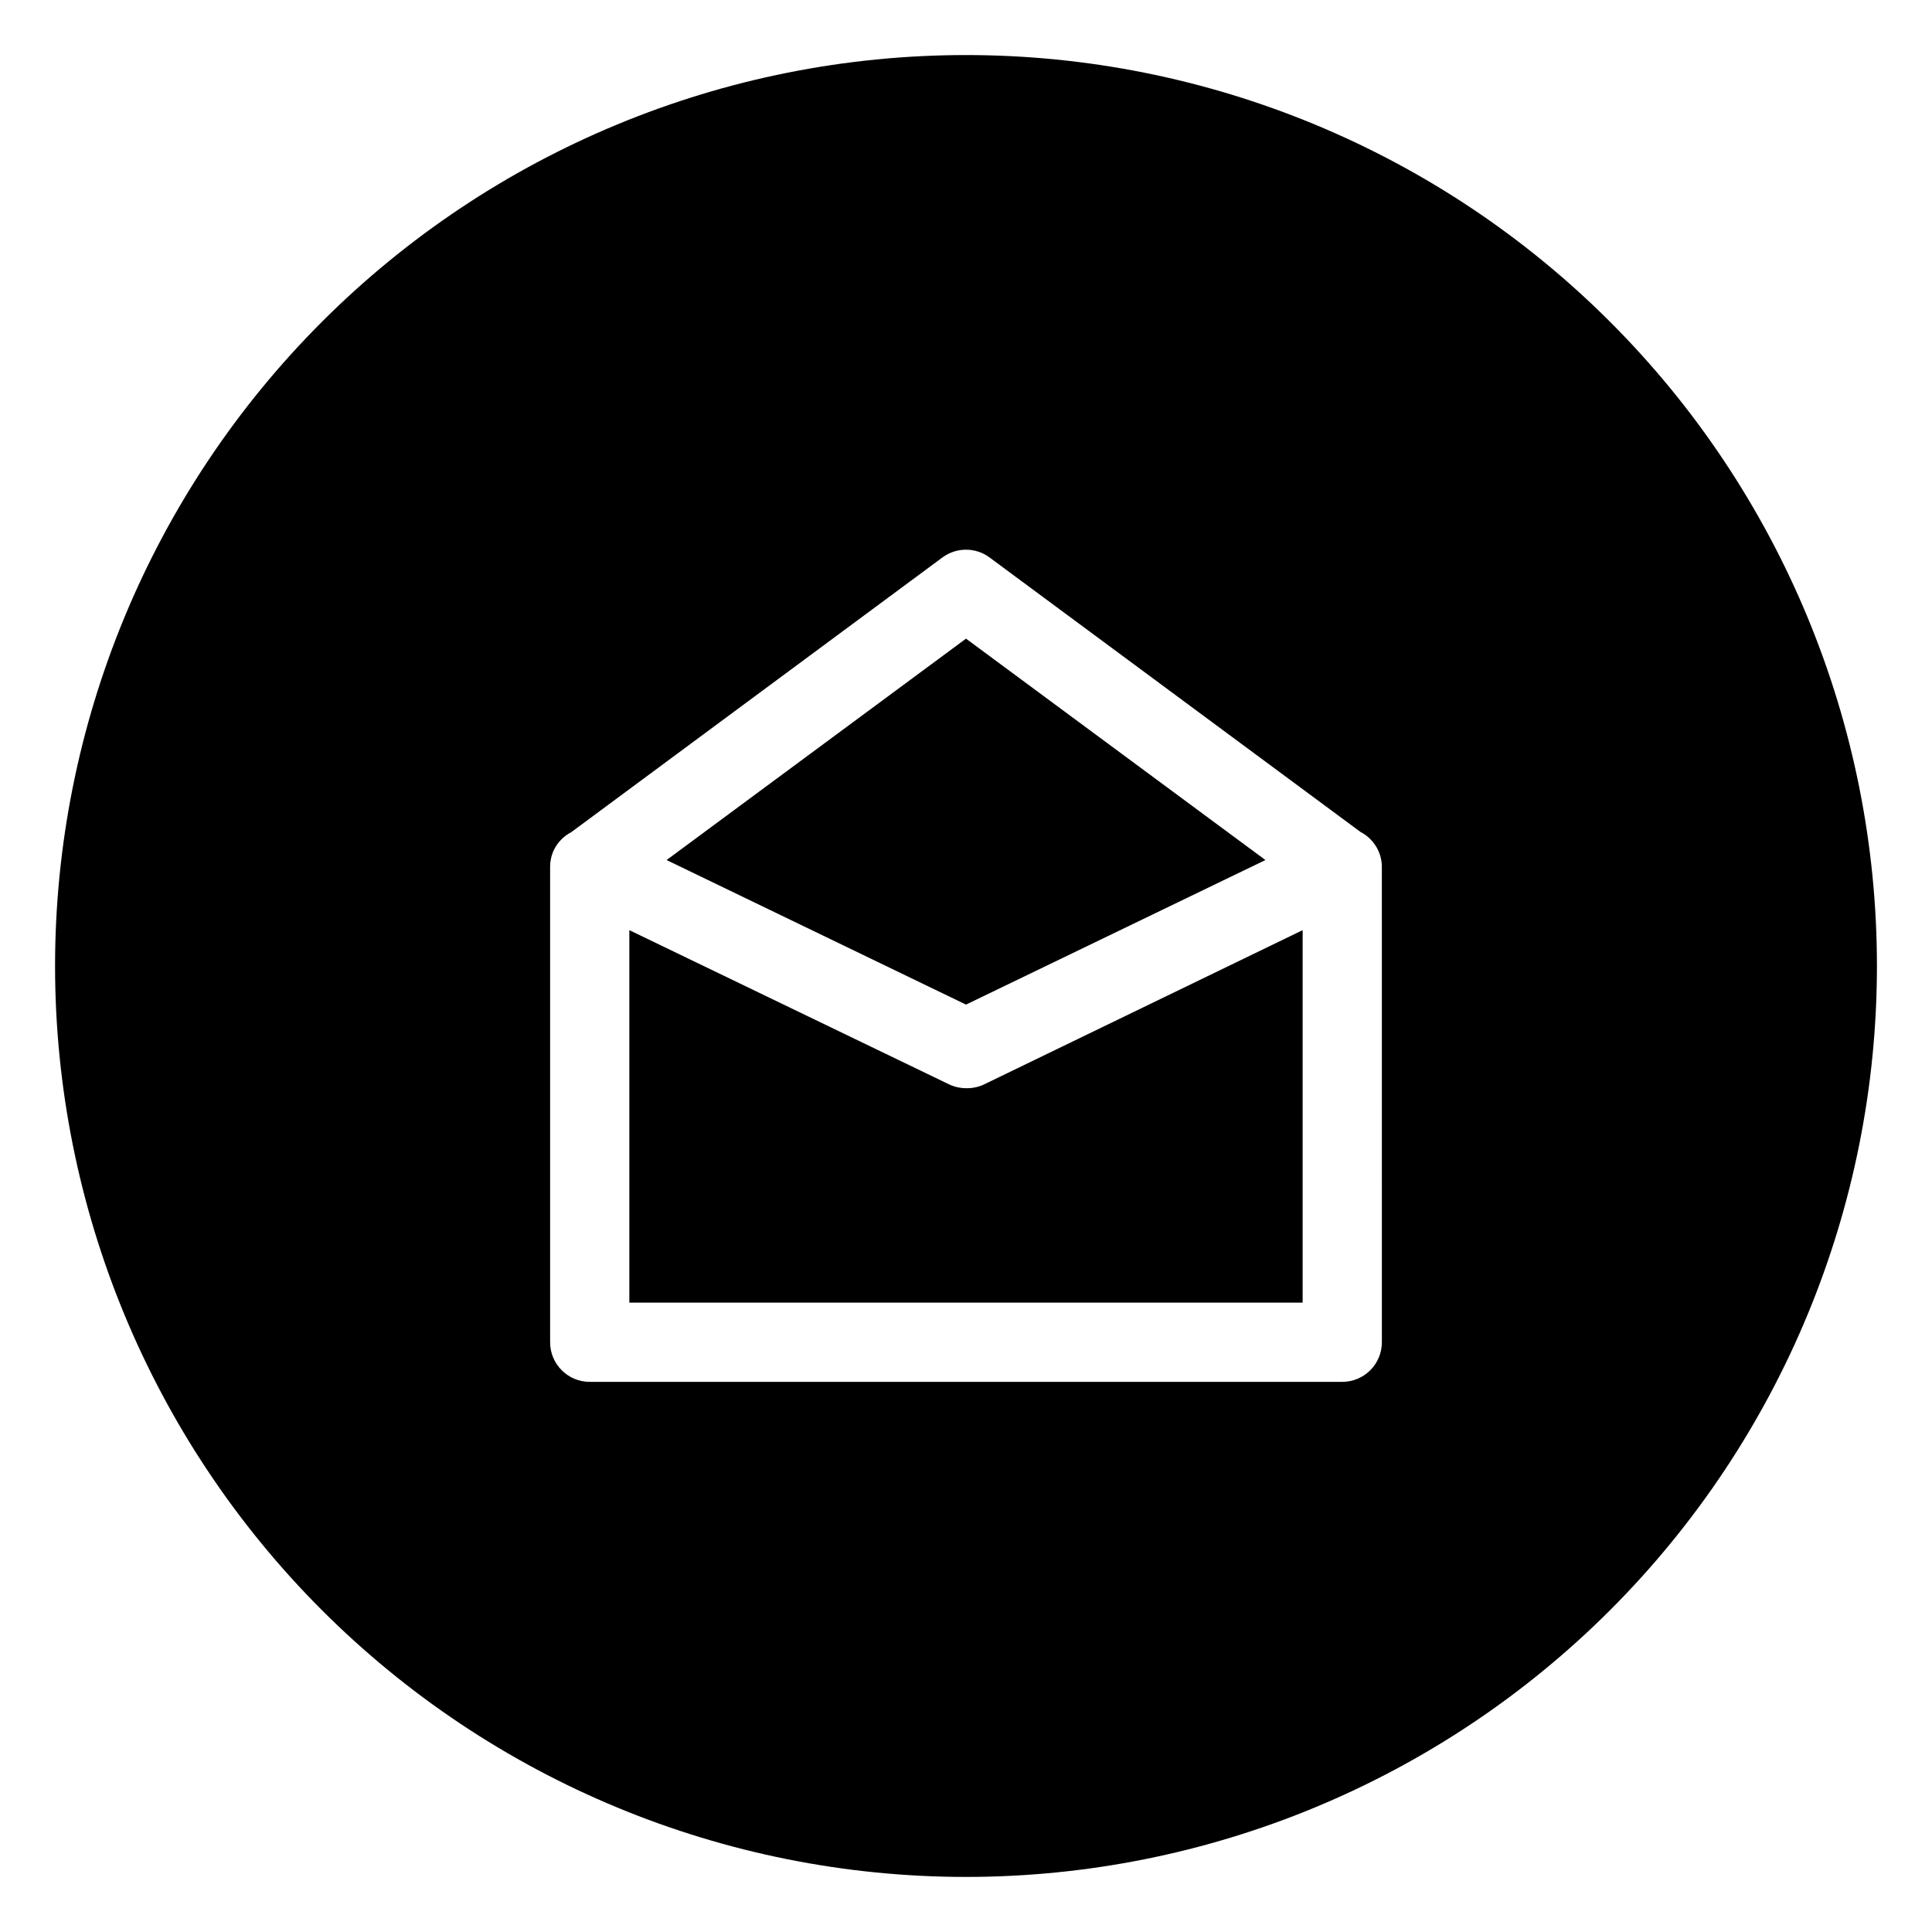
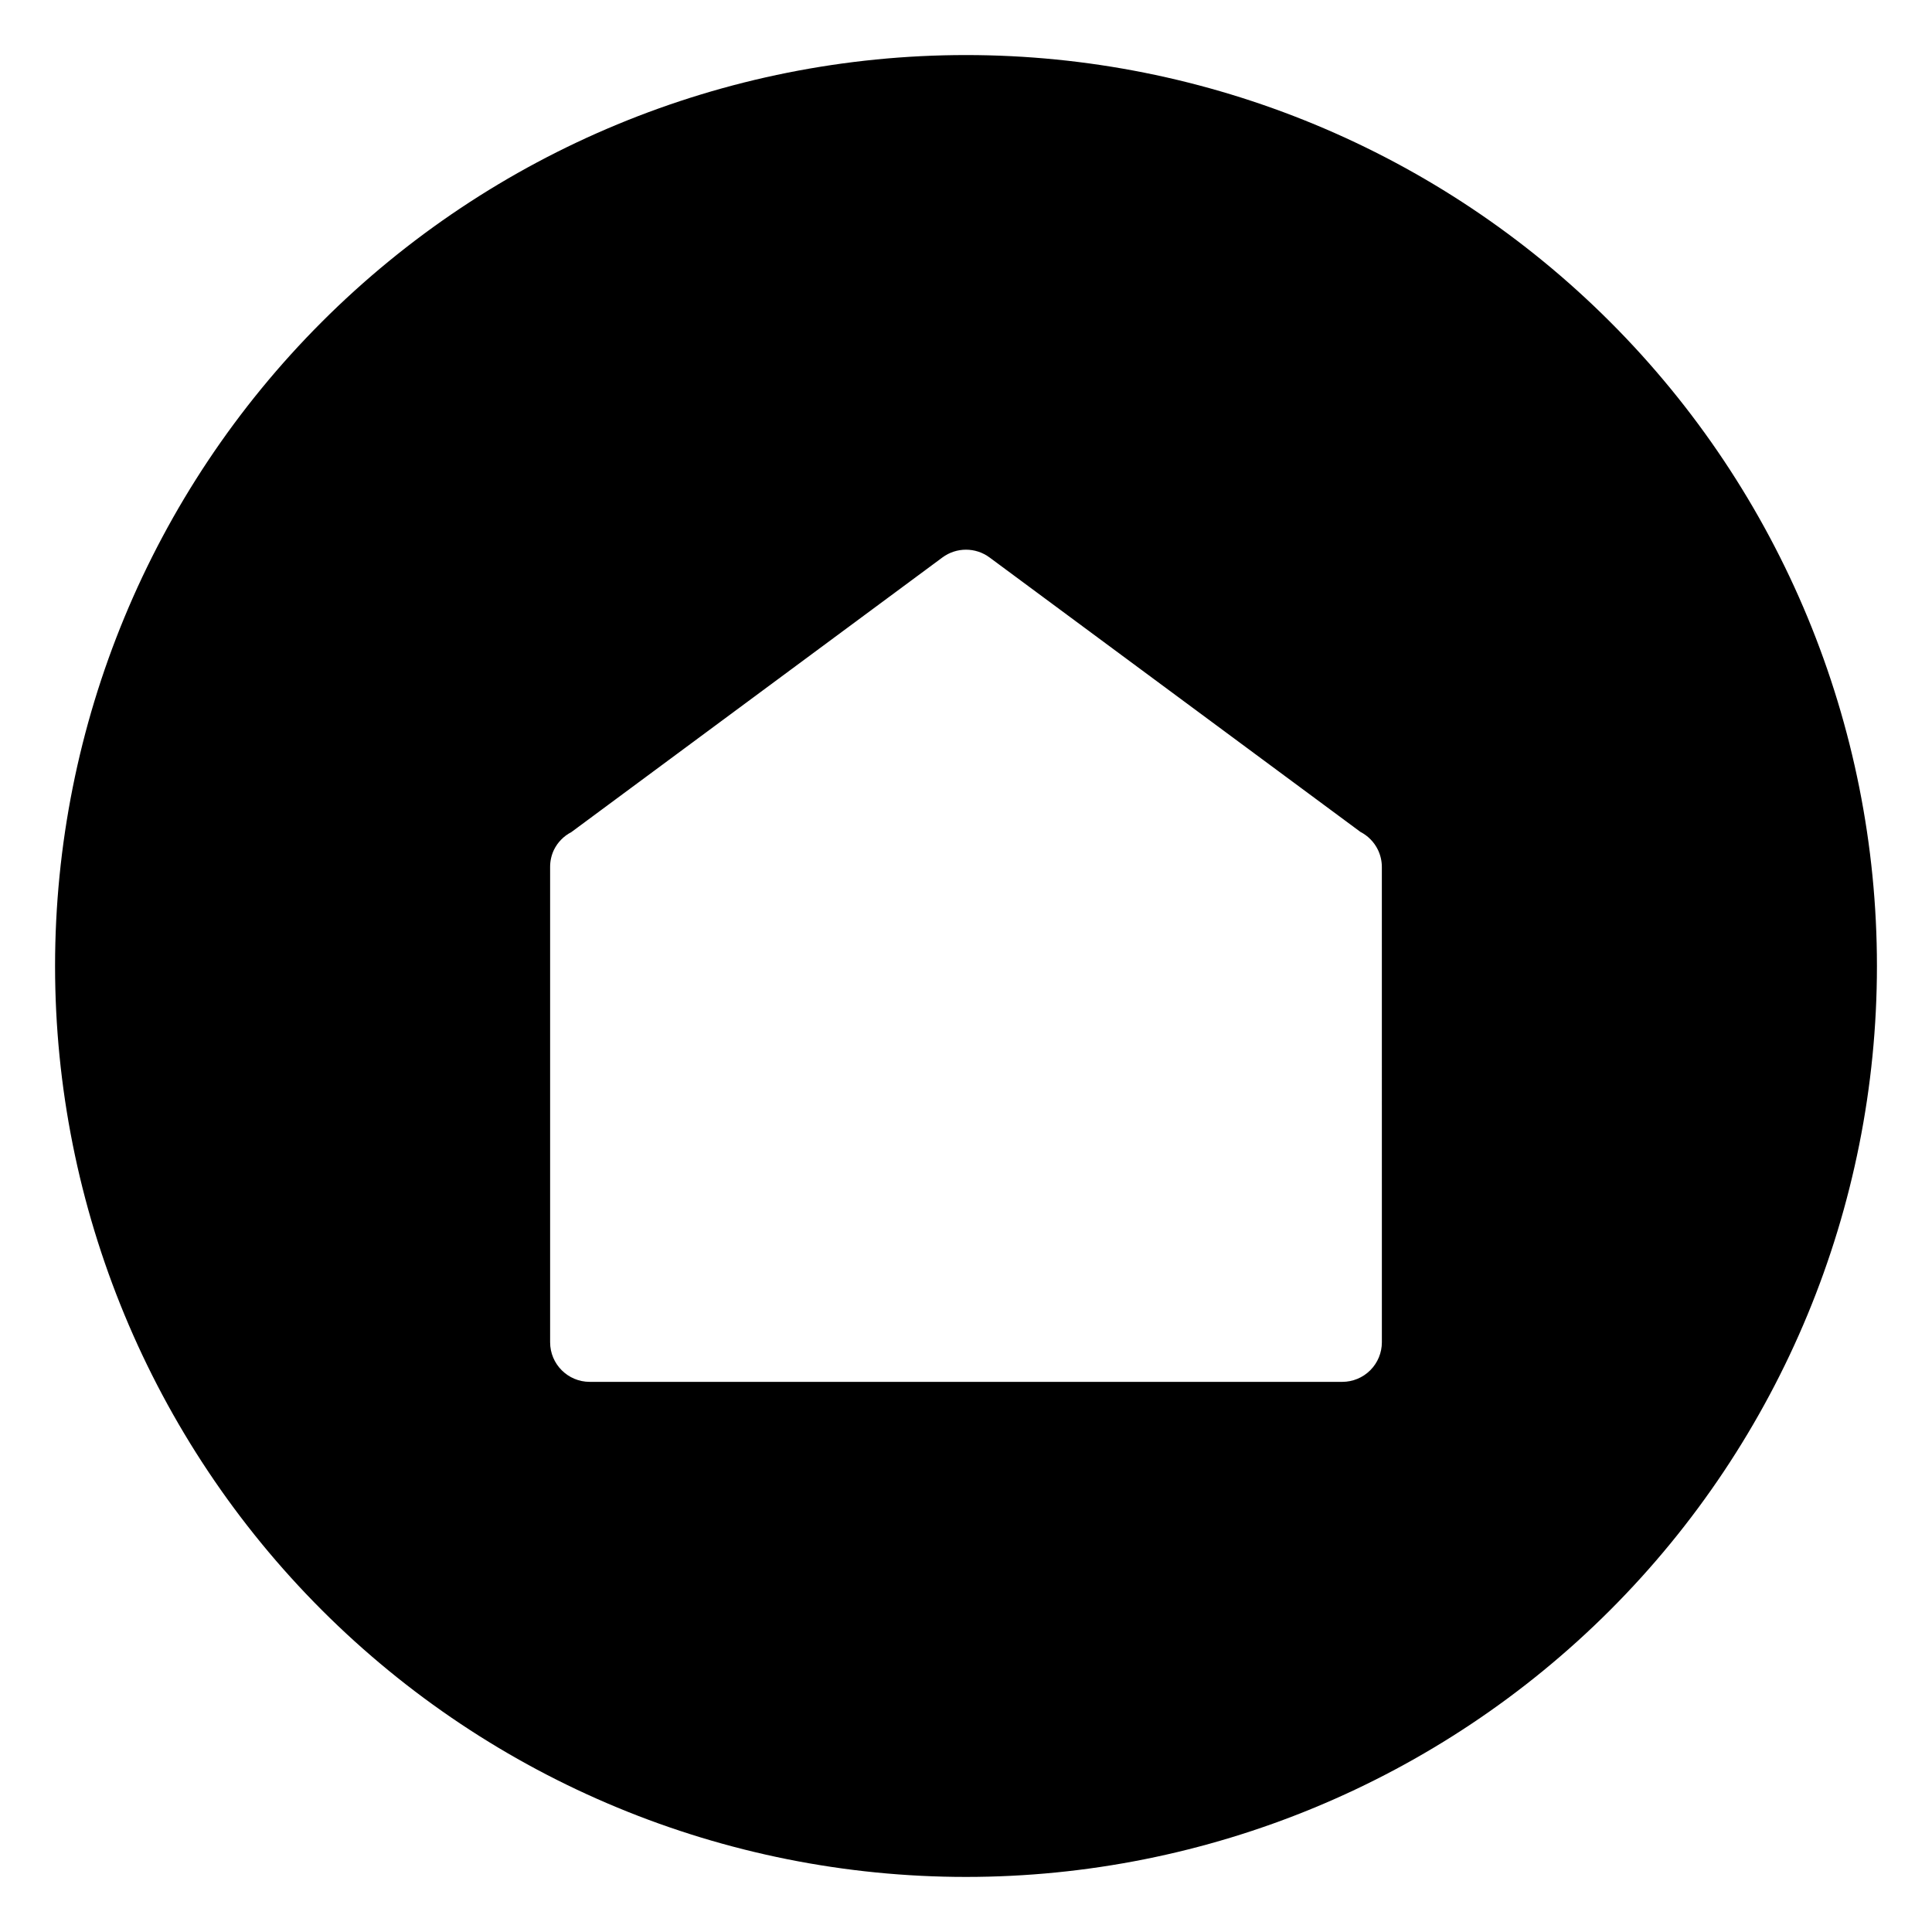
<svg xmlns="http://www.w3.org/2000/svg" fill="#000000" width="800px" height="800px" version="1.1" viewBox="144 144 512 512">
  <g>
-     <path d="m400 432.38c-1.582 0-3.144-0.359-4.566-1.051l-84.652-40.828v98.715h178.43v-98.715l-84.652 40.988c-1.434 0.633-2.996 0.938-4.562 0.891z" />
-     <path d="m479.35 371.92-79.348-58.672-79.352 58.672 79.352 38.309z" />
    <path d="m400 158.59c-64.027 0-125.43 25.434-170.7 70.707s-70.707 106.68-70.707 170.7c0 64.023 25.434 125.43 70.707 170.7 45.273 45.273 106.68 70.707 170.7 70.707 64.023 0 125.43-25.434 170.7-70.707 45.273-45.273 70.707-106.68 70.707-170.7 0-64.027-25.434-125.43-70.707-170.7-45.273-45.273-106.68-70.707-170.7-70.707zm110.21 341.12c0 2.785-1.105 5.453-3.074 7.422s-4.637 3.074-7.422 3.074h-199.43c-5.797 0-10.496-4.699-10.496-10.496v-125.95c-0.008-1.559 0.336-3.102 1-4.512 0.988-2.031 2.609-3.688 4.617-4.723l98.348-72.793c3.711-2.746 8.781-2.746 12.488 0l98.297 72.738c2.008 1.035 3.629 2.695 4.617 4.723 0.691 1.426 1.051 2.984 1.051 4.566z" />
  </g>
</svg>